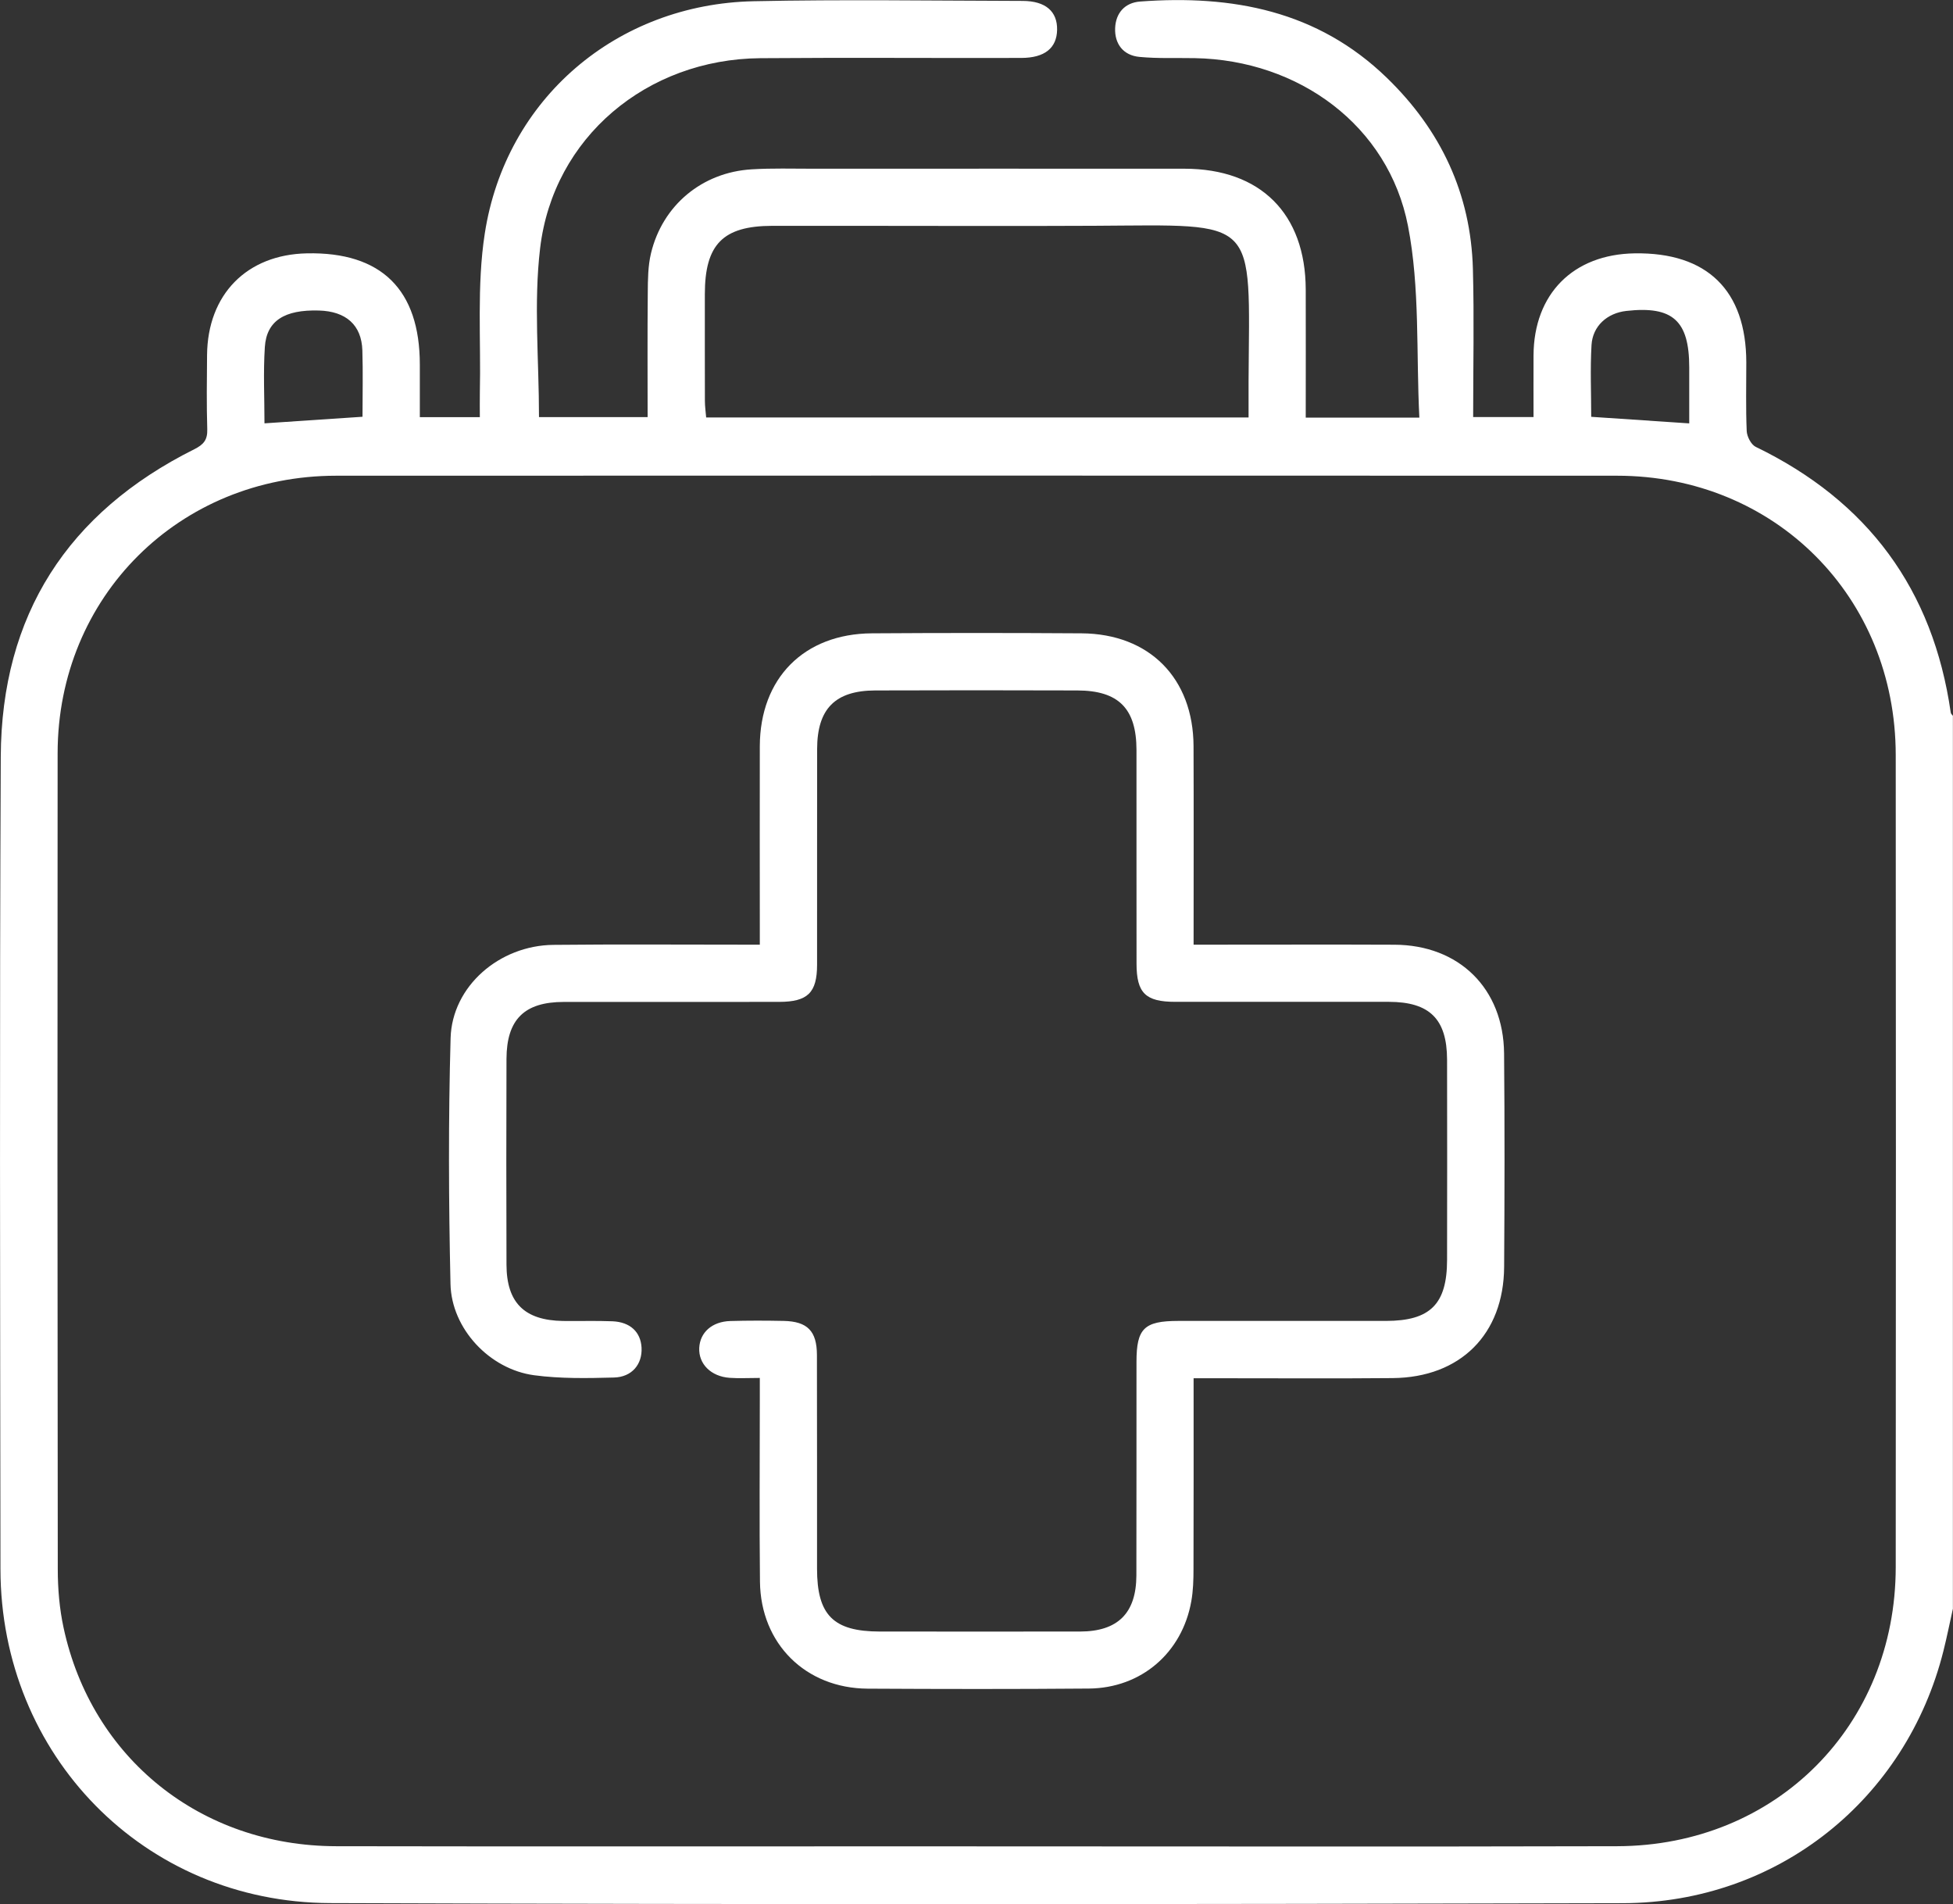
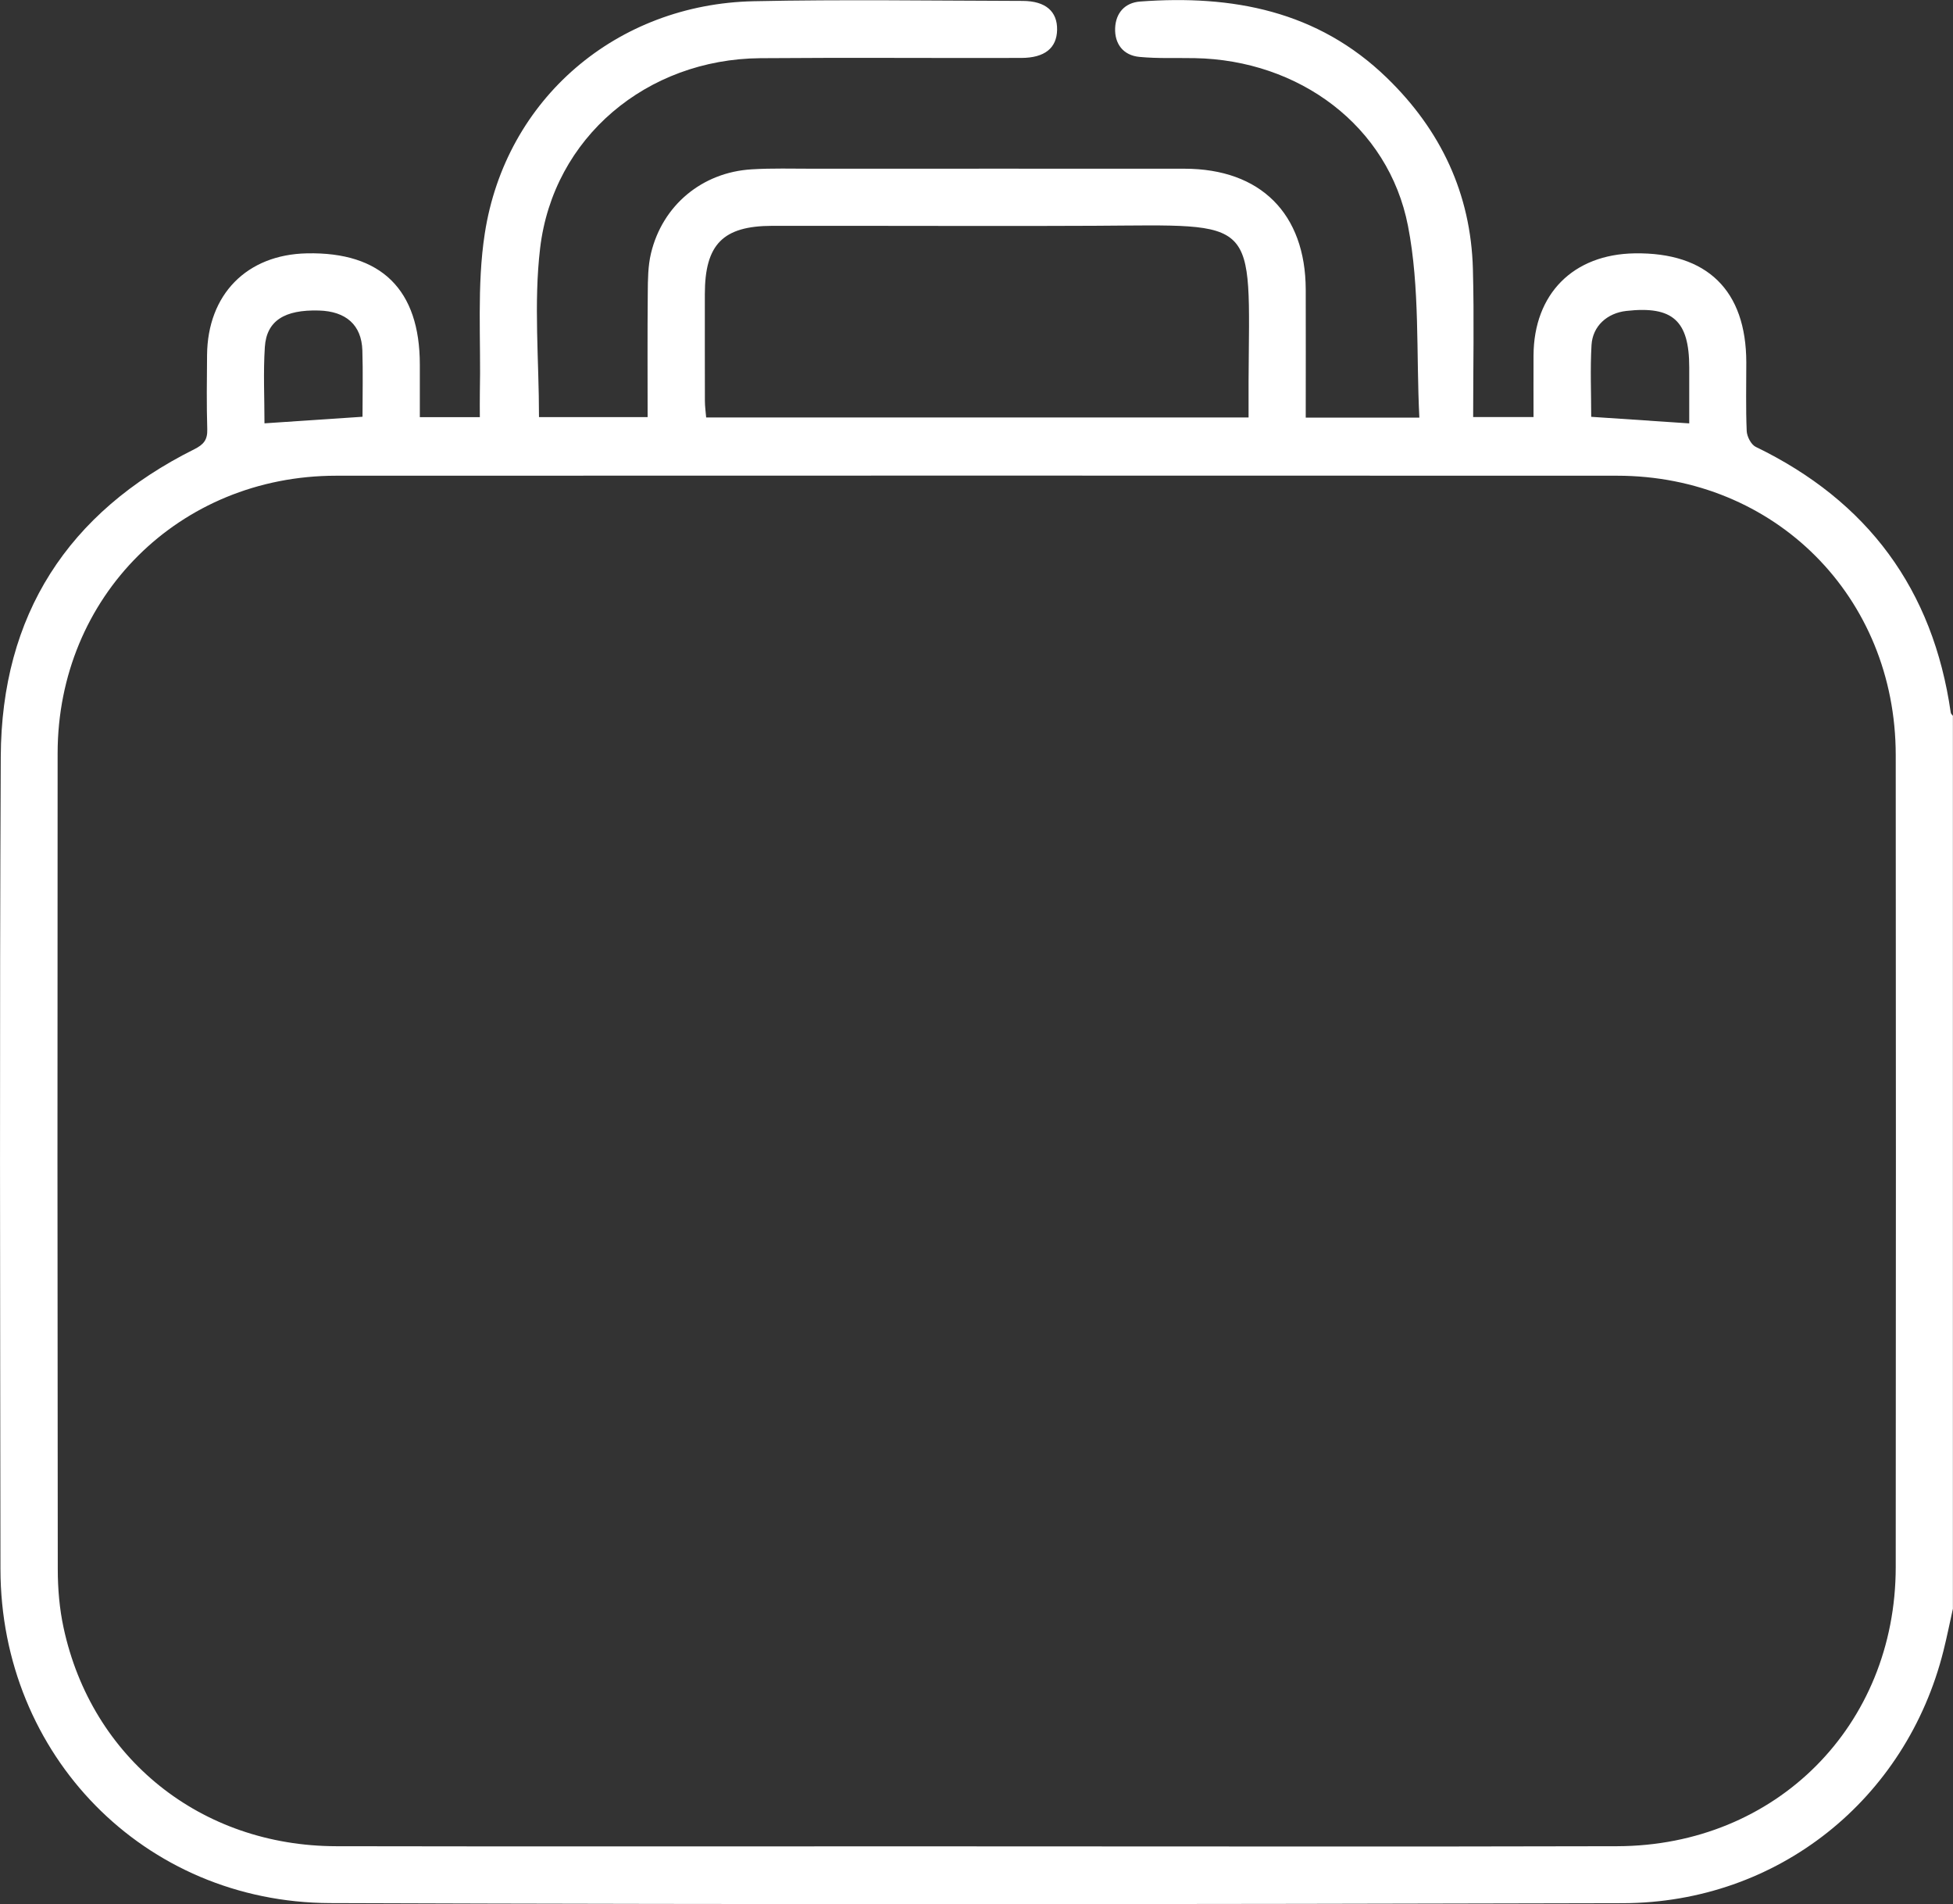
<svg xmlns="http://www.w3.org/2000/svg" id="Layer_1" data-name="Layer 1" viewBox="0 0 383.32 373.68">
  <rect x="0" y="0" width="383.32" height="373.68" fill="#333333" stroke="none" />
  <defs>
    <style>
      .cls-1 {
        fill: #fff;
        stroke-width: 0px;
      }
    </style>
  </defs>
  <path class="cls-1" d="m383.32,315.62c-.62,2.77-1.17,5.55-1.86,8.3-7.29,29.21-32.52,49.5-62.93,49.58-84.58.22-169.16.28-253.74-.02C28.24,373.35.13,344.42.09,307.93c-.06-53.14-.19-106.29.06-159.43.13-27.79,13.13-47.93,37.99-60.34,1.82-.91,2.6-1.83,2.54-3.9-.15-4.86-.08-9.73-.04-14.59.11-11.89,7.8-19.71,19.59-19.95,14.62-.31,22.17,7.13,22.17,21.83,0,3.35,0,6.71,0,10.32h11.78c0-1.55-.03-3.13,0-4.7.24-10.46-.62-21.1.97-31.35C99.24,19.34,121.08.8,147.94.24c17.58-.37,35.18-.1,52.77-.06,4.52.01,6.84,2.07,6.77,5.68-.07,3.55-2.4,5.49-7,5.51-17.09.05-34.18-.09-51.27.05-22.25.19-40.62,15.54-43.2,37.3-1.28,10.81-.22,21.9-.22,33.14h21.32c0-8.2-.05-16.27.03-24.35.02-2.6.03-5.29.63-7.79,2.26-9.45,10.06-15.92,19.79-16.49,3.98-.24,7.98-.12,11.97-.12,24.33,0,48.65-.02,72.98,0,14.91.02,23.72,8.82,23.77,23.7.03,8.32,0,16.65,0,25.15h22.3c-.64-12.69.14-25.46-2.23-37.62-3.84-19.7-21.43-32.56-41.84-32.93-3.61-.07-7.25.1-10.84-.24-3.2-.29-4.92-2.55-4.8-5.66.12-2.9,1.85-4.98,4.91-5.21,18.08-1.34,34.83,1.79,48.42,14.97,10.59,10.26,16.49,22.73,16.89,37.53.26,9.58.05,19.17.05,29.05h11.85c0-3.98-.02-8.05,0-12.11.06-12.06,7.78-19.84,19.86-20.02,14.22-.22,21.88,7.27,21.9,21.4,0,4.49-.11,8.99.08,13.47.05,1.08.86,2.66,1.76,3.1,22,10.65,34.82,27.97,38.29,52.18.03.22.27.4.42.6v175.16Zm-191.62,46.73c41.9,0,83.81.08,125.71-.03,31.17-.08,54.64-23.65,54.67-54.76.05-53.13.04-106.26,0-159.39-.02-31.05-23.72-54.8-54.68-54.81-83.81-.03-167.62-.03-251.43,0-30.79.01-54.63,23.74-54.66,54.45-.05,53.38-.04,106.76.03,160.14,0,3.84.33,7.76,1.14,11.5,5.52,25.63,26.94,42.82,53.5,42.87,41.9.08,83.81.02,125.71.02Zm53.36-280.41c0-2.51-.01-4.85,0-7.18.2-32.45,2.19-30.62-30.25-30.45-15.72.08-31.44.01-47.16.01-5.36,0-10.73-.01-16.09,0-9.65.02-13.21,3.62-13.22,13.39,0,6.99-.01,13.97.01,20.96,0,1.07.16,2.14.25,3.26h106.45Zm-193.15,1.14c6.63-.45,12.78-.86,19.24-1.29,0-4.41.11-8.73-.03-13.05-.16-4.96-3.21-7.65-8.53-7.8-6.74-.19-10.27,2-10.61,7.17-.32,4.93-.07,9.9-.07,14.98Zm279.64,0c0-3.61,0-7.3,0-10.99,0-9.17-3.25-12.09-12.34-11.07-3.75.42-6.62,2.95-6.84,6.71-.27,4.67-.06,9.37-.06,14.07,6.48.43,12.64.85,19.24,1.29Z" />
-   <path class="cls-1" d="m234.27,270.45c0,12.83.02,25.15-.02,37.47,0,2.11-.06,4.25-.43,6.32-1.79,10.12-9.82,17.05-20.11,17.14-14.47.12-28.94.1-43.41.02-12.18-.07-21.01-8.82-21.14-21-.13-11.85-.03-23.7-.03-35.55,0-1.34,0-2.68,0-4.43-2.23,0-4.08.11-5.91-.02-3.68-.26-6.13-2.73-5.98-5.87.15-3.05,2.51-5.17,6.1-5.28,3.49-.1,6.99-.09,10.48-.02,4.65.1,6.51,1.98,6.52,6.69.04,13.97.01,27.94.02,41.91,0,9.15,3.2,12.35,12.34,12.36,13.1,0,26.2.02,39.29,0,7.41-.02,11.02-3.6,11.05-11.01.04-13.97,0-27.94.02-41.91,0-6.56,1.5-8.03,8.19-8.04,13.6,0,27.19.01,40.79,0,8.69-.01,11.97-3.3,11.98-11.98.02-13.1.03-26.2,0-39.29-.02-7.98-3.43-11.34-11.43-11.35-13.97-.01-27.94,0-41.91,0-5.86,0-7.61-1.73-7.61-7.52-.02-13.97,0-27.94-.01-41.91-.01-8.12-3.5-11.66-11.61-11.68-13.22-.04-26.44-.05-39.67,0-7.87.03-11.39,3.61-11.4,11.51-.02,14.1,0,28.19-.01,42.29,0,5.53-1.84,7.31-7.45,7.32-14.1.02-28.19,0-42.29.01-7.72.01-11.19,3.44-11.22,11.17-.04,13.47-.05,26.94,0,40.41.03,7.46,3.53,10.9,11.05,11.03,3.24.05,6.49-.07,9.73.06,3.5.14,5.56,2.1,5.73,5.17.17,3.24-1.86,5.78-5.42,5.87-5.22.14-10.52.24-15.67-.45-8.73-1.17-16.21-9.12-16.41-17.9-.36-16.08-.43-32.18.02-48.26.29-10.18,9.57-18.19,20.16-18.3,12.47-.13,24.95-.04,37.42-.04.86,0,1.72,0,3.11,0,0-1.54,0-2.85,0-4.16,0-11.6-.03-23.2,0-34.8.05-13.33,8.66-22.05,21.99-22.14,13.72-.09,27.44-.09,41.16,0,13.32.09,21.93,8.81,21.98,22.15.05,12.83.01,25.65.01,38.95,1.59,0,2.92,0,4.24,0,11.73,0,23.45-.04,35.18.01,12.7.05,21.4,8.59,21.52,21.33.13,13.97.1,27.94.01,41.91-.09,13.21-8.57,21.68-21.85,21.81-11.47.11-22.95.02-34.43.03-1.36,0-2.73,0-4.67,0Z" />
</svg>